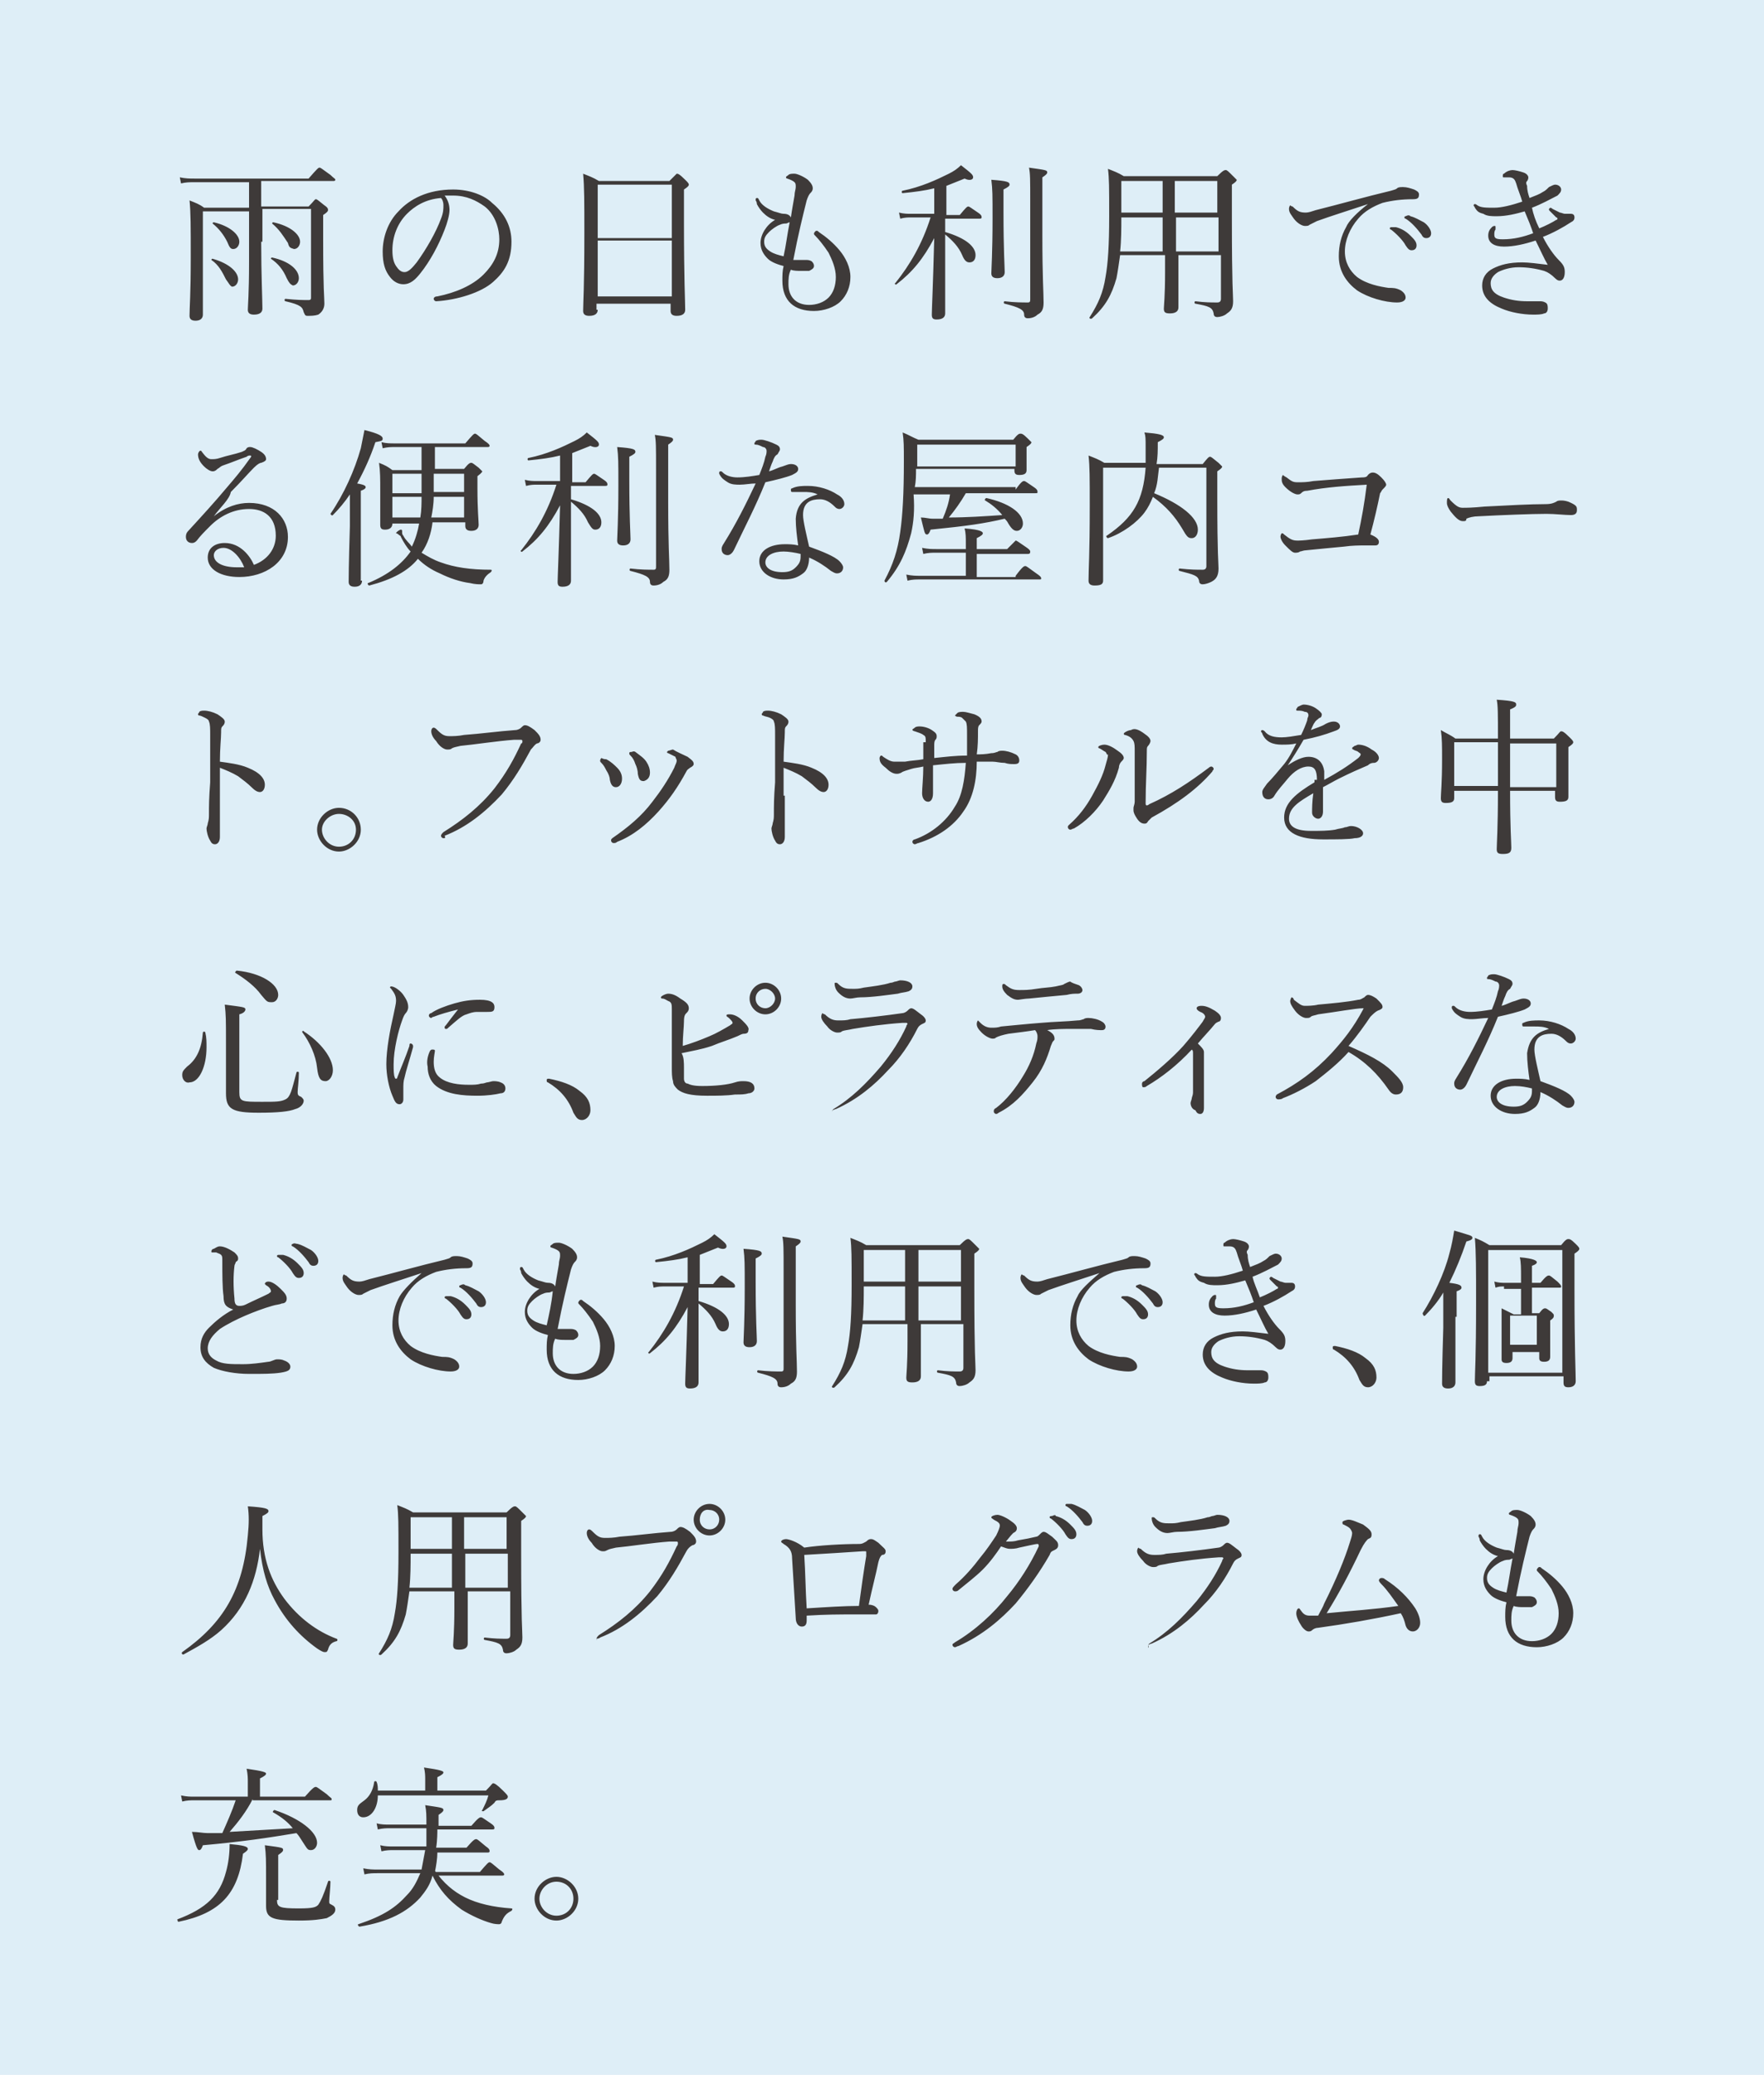
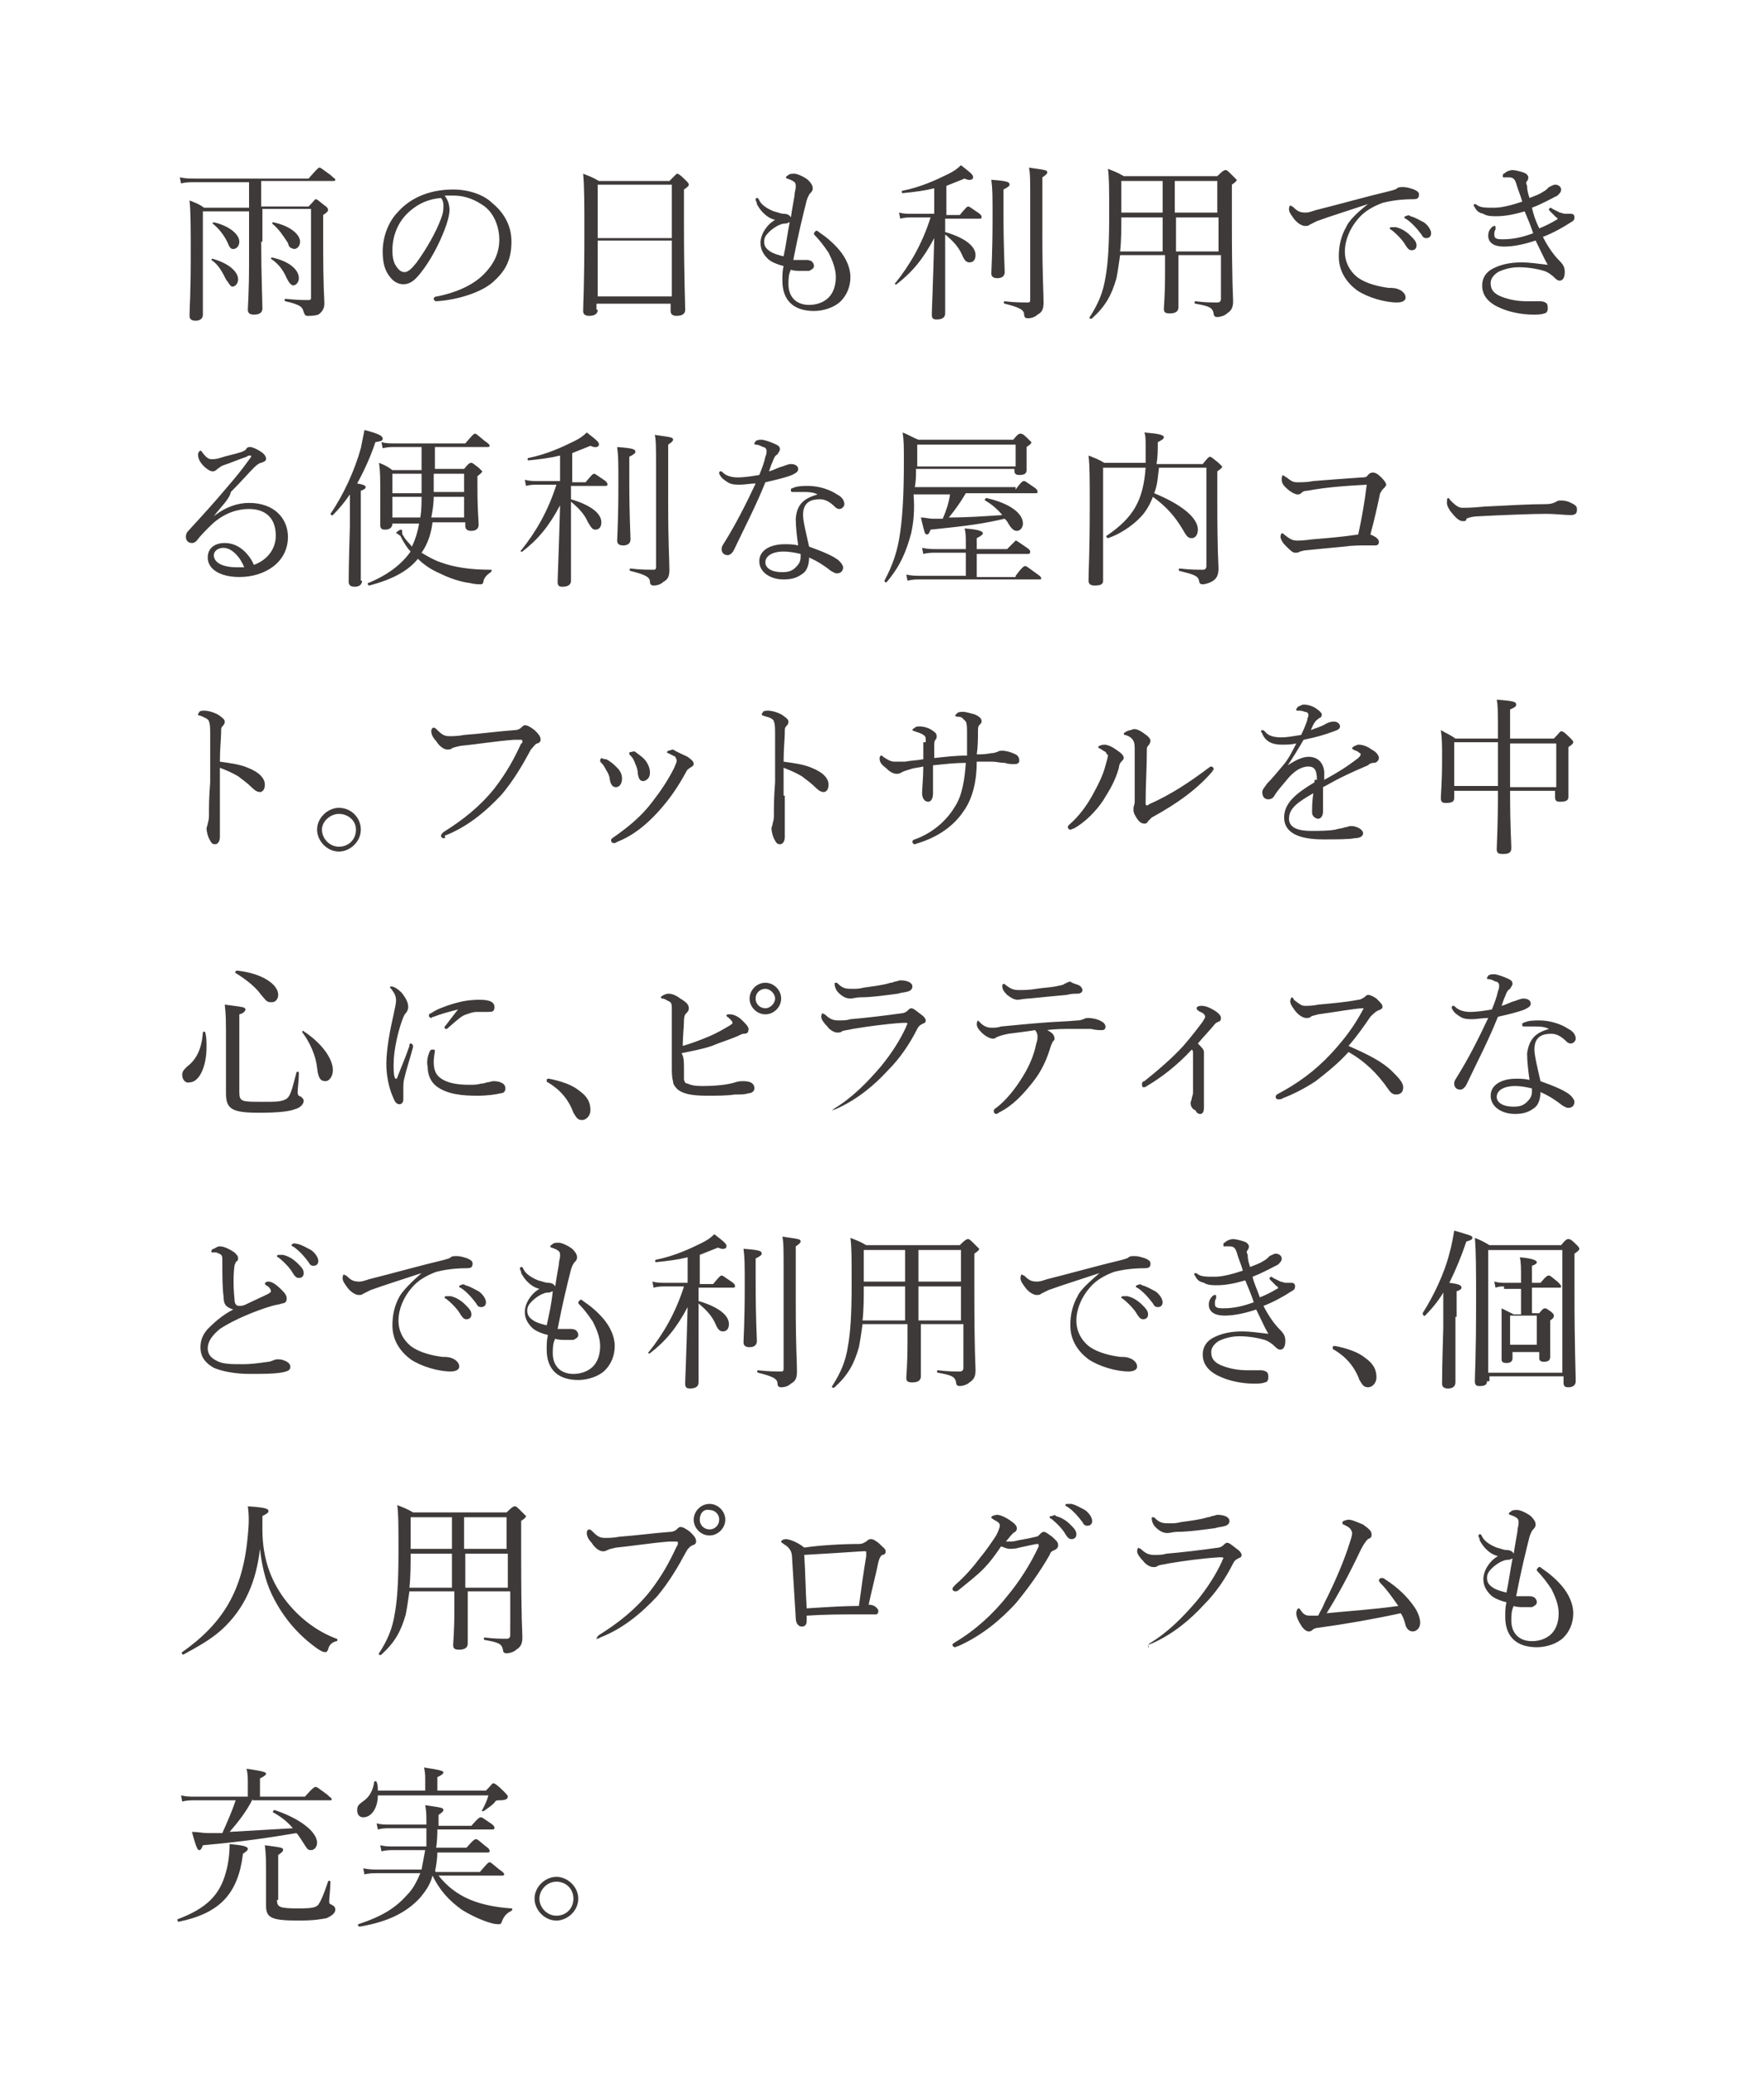
<svg xmlns="http://www.w3.org/2000/svg" viewBox="0 0 145.2 170.8">
-   <path fill="#deeef7" d="M0 0h145.2v170.8H0z" />
  <path d="M21.5 19.9c0 2.7.1 4.8.1 5.5 0 .3-.2.5-.7.5-.3 0-.5-.1-.5-.4 0-.3.1-1.3.1-3.9v-4.2h-3.8v8.5c0 .3-.2.5-.6.5-.3 0-.5-.1-.5-.4 0-.7.1-1.7.1-4.8 0-2.6 0-3.7-.1-4.7.5.2.8.3 1.2.6h3.7V15H16c-.4 0-.7 0-1.1.1l-.1-.5c.5.1.8.1 1.2.1h9.4c.7-.8.8-.9.9-.9.1 0 .2.1.9.6.3.3.4.3.4.4 0 .1-.1.1-.2.1h-5.9V17h3.9c.5-.5.5-.6.6-.6.1 0 .2.1.7.5.3.2.3.3.3.4 0 .1-.1.2-.4.4v2c0 4.3.1 4.7.1 5.3 0 .4-.2.7-.5.9-.3.1-.6.1-.9.1-.2 0-.2-.1-.3-.3-.1-.4-.2-.6-1.5-.9-.1 0-.1-.2 0-.2 1 .1 1.4.1 1.9.1.2 0 .2-.1.2-.2v-7.3h-4v2.7zM18.6 23c-.3-.6-.6-1.2-1.2-1.6 0 0 0-.1.1-.1 1.4.4 2.1 1.1 2.1 1.7 0 .3-.2.6-.5.6-.2-.1-.2-.2-.5-.6zm.1-3.1c-.3-.6-.7-1.1-1.2-1.5 0 0 0-.1.1-.1 1.3.3 2.1 1 2.1 1.6 0 .3-.2.6-.5.6-.2 0-.3-.1-.5-.6zm4.9 3c-.3-.7-.7-1.2-1.3-1.6 0 0 0-.1.1-.1 1.4.3 2.2 1 2.2 1.7 0 .3-.2.6-.5.6-.2-.1-.3-.2-.5-.6zm.1-2.9c-.4-.6-.7-1.1-1.3-1.6 0 0 0-.1.1-.1 1.4.3 2.2 1 2.2 1.6 0 .3-.2.6-.5.6-.3-.1-.4-.1-.5-.5zM37 17.3c0 .4-.2 1.1-.4 1.6-.5 1.3-1.2 2.6-2 3.6-.4.5-.8.9-1.4.9-.4 0-.8-.2-1.1-.6-.4-.5-.6-1.1-.6-2.1 0-1.1.4-2.4 1.3-3.3.9-1 2.4-1.8 4.5-1.8 1.4 0 2.6.5 3.2 1.1 1.1.9 1.6 2 1.6 3.2 0 1.6-.6 2.5-1.5 3.3-1 .9-3 1.5-4.7 1.6-.1 0-.2-.1-.2-.2s.1-.2.3-.2c1.5-.3 2.9-.9 3.8-1.8.8-.8 1.3-1.7 1.3-2.9 0-.8-.3-2-1.2-2.7-.7-.5-1.5-.9-2.6-.9h-.7c.3.4.4.8.4 1.2zm-3.5.3c-.8.8-1.2 1.9-1.2 3 0 .6.1 1 .3 1.3.2.3.4.5.7.5.3 0 .6-.3 1-.8.8-1.1 1.6-2.5 2-3.6.2-.5.2-.8.2-1.1 0-.3-.1-.5-.2-.6-1.3.1-2.2.7-2.8 1.3zm15.7 7.9c0 .3-.2.5-.7.5-.3 0-.5-.1-.5-.4 0-.7.1-1.8.1-6.4 0-2.6 0-3.8-.1-4.9.5.2.8.3 1.3.6h5.8l.6-.6c.1 0 .2 0 .7.5.2.2.3.3.3.4 0 .1-.1.2-.4.4v2.8c0 4.5.1 6.5.1 7.1 0 .3-.2.5-.7.5-.3 0-.5-.1-.5-.4V25h-6.1v.5zm6.1-10.3h-6.1v4.4h6.1v-4.4zm-6.1 9.2h6.1v-4.6h-6.1v4.6zm15.7-1c0 1 .6 1.7 1.7 1.7.6 0 1.2-.2 1.6-.6.4-.4.6-1 .6-1.7s-.3-1.4-.6-2c-.4-.6-.8-1.1-1.1-1.4-.1-.1-.1-.1-.1-.2 0 0 .1-.2.2-.2s.1 0 .2.1c.6.4 1.2.9 1.7 1.5s.9 1.4.9 2.2-.3 1.5-.8 2-1.4.8-2.2.8c-1.6 0-2.6-.8-2.6-2.5 0-.4 0-.8.1-1.2-.4-.1-1-.3-1.3-.6-.3-.3-.6-.7-.6-1.3 0-.7.5-1.5 1.2-1.9-.4-.1-.7-.3-1-.6-.2-.2-.4-.5-.5-.7 0-.2-.1-.3-.1-.3 0-.1 0-.2.1-.2s.1 0 .2.2c.2.4.7.7 1.2.9.4.1.6.2.8.2.3 0 .5.1.6.3.1-.7.2-1.2.3-1.8 0-.3.1-.5.1-.7 0-.2 0-.3-.1-.4-.1-.1-.3-.2-.6-.3-.1 0-.1-.1-.1-.1 0-.1.1-.1.2-.2s.3-.1.5-.1.7.2 1.1.5c.3.3.4.5.4.7 0 .2-.1.3-.2.4-.1.1-.2.3-.3.6-.3 1.2-.7 2.8-1.1 4.9h1c.2 0 .3 0 .5.1.1.1.2.2.2.4s-.2.3-.4.4h-.7c-.2 0-.6 0-.8-.1-.2.4-.2.8-.2 1.2zm.1-5.1c-.1 0-.2.1-.3.1s-.3 0-.5.1c-.3.1-.7.4-.9.6-.3.3-.4.5-.4.8 0 .4.2.6.5.8.3.2.7.3 1.1.4.2-.9.3-1.8.5-2.8zm12.8.8c1.7.5 2.5 1.2 2.5 1.9 0 .4-.2.6-.5.6-.2 0-.4-.1-.6-.6-.3-.7-.8-1.2-1.4-1.7v6.5c0 .3-.2.5-.7.5-.3 0-.4-.1-.4-.4 0-.4.1-2.4.2-6.3-.9 1.7-1.8 2.8-3.1 3.8-.1.1-.2-.1-.1-.1 1.2-1.5 2.2-3.2 2.9-5.4H75c-.3 0-.5 0-.9.1l-.1-.5c.4.1.7.1 1 .1h1.9v-2.1c-.8.2-1.6.3-2.6.4-.1 0-.1-.2 0-.2 1.5-.3 2.8-.9 3.8-1.4.4-.2.7-.4 1-.7.9.7 1 .8 1 1 0 .2-.3.3-.7.1l-1.5.6v2.4H79c.5-.6.6-.7.7-.7.1 0 .2.1.8.5.3.2.3.3.3.4 0 .1-.1.1-.2.1h-2.8v1.1zm4.8-1.6c0 3.1.1 4.5.1 4.9 0 .3-.2.5-.6.5-.3 0-.5-.1-.5-.4 0-.3.1-1.7.1-4.5 0-2 0-2.4-.1-3.2 1.4.1 1.5.2 1.5.4 0 .1-.1.2-.5.4v1.9zm3.2 1.8c0 3.7.1 4.7.1 5.6 0 .5-.1.8-.5 1-.2.2-.5.3-.8.3-.2 0-.3-.1-.3-.3 0-.4-.4-.6-1.6-.9-.1 0-.1-.2 0-.2.8.1 1.5.1 1.9.1.2 0 .2-.1.2-.3v-7.9c0-2 0-2.4-.1-2.9 1.4.2 1.5.2 1.5.4 0 .1-.1.2-.4.4v4.7zm6.4 1.7c-.1.7-.2 1.4-.3 1.9-.4 1.4-.9 2.3-2 3.3-.1.1-.3 0-.2-.1.7-1.1 1.1-2 1.3-3.3.2-1.1.3-2.6.3-5s0-3.1-.1-3.9c.5.2.8.3 1.3.6h7.7c.5-.5.6-.5.7-.5.1 0 .2.1.6.5l.3.3c0 .1-.1.2-.4.4V18c0 5.7.1 6.2.1 6.8 0 .6-.2.8-.5 1-.2.2-.6.3-.8.3-.2 0-.3-.1-.3-.3-.1-.5-.4-.6-1.5-.8-.1 0-.1-.2 0-.2.8.1 1.3.1 1.8.1.2 0 .3-.1.3-.3V21H97v4.3c0 .3-.2.5-.7.5-.4 0-.5-.1-.5-.4 0-.2.1-1 .1-3V21h-3.7zm.1-3.1c0 .9 0 1.9-.1 2.8h3.5v-2.8h-3.4zm0-3v2.6h3.4v-2.6h-3.4zm4.4 2.6h3.5v-2.6h-3.5v2.6zm3.6.4h-3.5v2.8h3.5v-2.8zm12.3-1.1c-1.5.5-3.1 1-4.2 1.4l-.6.3c-.1.1-.2.1-.4.1s-.6-.2-.9-.6c-.2-.3-.4-.5-.4-.8 0-.2.1-.3.1-.3s.1.1.2.1c.4.4.6.5 1.1.5.2 0 .5-.1.8-.2 2-.5 4.1-1.1 6.2-1.6.3-.1.4-.1.5-.2.1-.1.3-.1.5-.1.3 0 .6.1.9.2.2.1.4.2.4.4 0 .3-.1.4-.5.4-.9 0-1.7.1-2.5.3-.8.3-1.5.7-2 1.3-.7.8-1.1 1.8-1.1 2.7 0 .9.4 1.6 1 2.1.8.6 1.9.8 2.6.9.4 0 .6 0 1 .2.3.2.4.4.4.6 0 .2-.2.4-.7.4-1 0-2.4-.4-3.3-1-.8-.6-1.5-1.5-1.5-2.8 0-.9.2-1.7.6-2.4.2-.5.9-1.2 1.8-1.9zm2.3 1.9c.4.1.8.3 1.2.7.3.3.5.5.5.8 0 .2-.1.4-.4.4-.2 0-.3-.1-.5-.4-.2-.4-.8-1-1.2-1.3-.1 0-.1-.1-.1-.1 0-.1.1-.1.2-.1h.3zm1.2-.9c.4.1.7.3 1.1.5.3.2.6.6.6.9 0 .3-.2.4-.4.4s-.3-.1-.4-.3c-.3-.4-.8-1-1.3-1.3-.1 0-.1-.1-.1-.1 0-.1.1-.1.1-.1.2-.1.3-.1.4 0zm10.6 1c.5-.2 1.1-.5 1.4-.7.1 0 .1-.1.1-.1s0-.1-.1-.1l-.5-.5c-.1-.1-.1-.1-.1-.2l.1-.1s.1 0 .2.1l.6.3c.1 0 .3.1.4.1h.5c.2 0 .3.1.3.3 0 .2-.1.3-.3.4-.6.4-1.5.9-2.3 1.2.4.8.9 1.5 1.3 1.9.4.4.5.6.5 1 0 .5-.2.7-.4.7-.1 0-.2 0-.4-.2-.3-.3-.6-.5-.9-.6-.7-.2-1.4-.3-2.1-.3-.7 0-1.3.2-1.7.4-.3.2-.6.5-.6.9 0 .5.2.9 1.1 1.2.6.2 1.2.3 1.9.3h1c.2 0 .3 0 .5.1s.2.3.2.5-.1.4-.3.4c-.2.1-.6.1-.9.1-.9 0-1.9-.2-2.6-.5-1-.4-1.6-1-1.6-1.9 0-.6.3-1.1.9-1.4.6-.3 1.3-.5 2.4-.5.5 0 1.3.1 2.1.2-.3-.5-.6-1.2-1-2-.9.3-1.8.5-2.6.5s-1.3-.3-1.3-.9c0-.3.1-.5.3-.7.1-.1.2-.1.2-.1.1 0 .1 0 .1.1v.2c-.1.1-.1.3-.1.4 0 .3.1.4.7.4.9 0 1.7-.2 2.5-.5-.2-.6-.4-1.1-.7-1.8-.7.2-1.5.4-2.3.4-.4 0-.8 0-1.1-.2-.4-.1-.5-.2-.7-.5 0-.1-.1-.1-.1-.2s.1-.1.1-.1.1 0 .2.1c.3.2.7.2 1.4.2.6 0 1.4-.2 2.3-.5-.1-.4-.4-1.1-.5-1.5-.1-.3-.2-.5-.6-.5h-.4c-.1 0-.1 0-.1-.1s0-.2.1-.2c.2-.2.5-.3.7-.3.2 0 .6.1.9.2.3.1.4.3.4.4 0 .2-.1.3-.1.3-.1.1-.1.2 0 .4 0 .4.1.7.2 1 .5-.2.8-.3 1.1-.5.2-.1.3-.2.5-.4.2-.1.4-.2.5-.2.3 0 .5.2.5.4s-.1.3-.3.5c-.6.3-1.3.7-2.1 1 .1.5.3 1.1.6 1.7zM17.6 42.5c1-.8 2-1.1 2.9-1.1 2.1 0 3.2 1.3 3.2 2.8 0 2.1-1.9 3.3-4 3.3-1.5 0-2.6-.6-2.6-1.6 0-.8.6-1.2 1.4-1.2 1.3 0 2.1 1.1 2.4 1.8 1.1-.4 1.8-1.3 1.8-2.4 0-1.6-1-2.2-2.2-2.2-1.3 0-2.4.6-3.2 1.4-.5.5-.8.8-1.1 1.2-.1.1-.2.2-.4.2-.3 0-.5-.2-.5-.5 0-.1 0-.3.2-.5 1.1-1.2 2.2-2.4 3.2-3.6.6-.7 1.2-1.4 1.9-2.4.1-.1.1-.2 0-.2s-.2 0-.3.1c-.6.2-1.3.5-1.9.7-.3.1-.3.2-.5.3-.1.1-.2.2-.4.2s-.5-.2-.7-.4c-.3-.3-.5-.6-.5-1 0-.1.1-.3.2-.3s.1.1.2.2c.3.4.5.5.7.5.2 0 .4 0 .7-.1.6-.2 1.2-.3 1.8-.5.2-.1.3-.1.4-.3.1-.1.2-.1.3-.1.2 0 .6.2.9.4.3.2.4.4.4.6 0 .1-.1.2-.4.3-.1 0-.3.1-.6.4-.5.5-1 1.1-1.9 2-.1.6-.9 1.3-1.4 2zm.8 2.6c-.5 0-.8.3-.8.6 0 .6.7 1 1.9 1h.6c-.3-.8-1-1.6-1.7-1.6zm11.4 2.7c0 .3-.2.5-.6.5-.3 0-.5-.1-.5-.4 0-.3 0-1.3.1-4.6v-2.6c-.4.6-.9 1.2-1.4 1.7-.1.1-.2-.1-.2-.1 1.1-1.6 2-3.6 2.5-5.4l.3-1.5c1.2.3 1.5.5 1.5.7 0 .2-.1.2-.6.3-.4 1.2-.9 2.3-1.5 3.4.6.1.7.2.7.3 0 .1-.1.2-.4.3v7.4zm5-11h-2.3c-.3 0-.6 0-1 .1l-.1-.5c.4.1.7.1 1.1.1h5.8c.6-.7.7-.8.8-.8.1 0 .2.1.8.6.3.2.4.3.4.4 0 .1-.1.1-.2.1h-4.3v1.8h2.4c.4-.5.5-.5.6-.5.1 0 .2.1.6.4l.3.3s0 .1-.4.4v1c0 1.8.1 2.7.1 3 0 .3-.2.5-.6.5-.3 0-.5-.1-.5-.4V43h-2.7c-.1.9-.4 1.8-.9 2.5.5.3 1 .6 1.6.8 1.1.4 2.4.6 4.1.6.1 0 .1.1 0 .2-.3.2-.5.4-.6.7 0 .2-.1.3-.2.3-.2 0-.5 0-.9-.1-.8-.1-1.7-.4-2.5-.8-.7-.3-1.3-.7-1.8-1.2-.8 1-2.1 1.7-4 2.2-.1 0-.2-.2-.1-.2 1.7-.7 2.8-1.6 3.5-2.6-.3-.3-.6-.8-.8-1.2 0-.1-.1-.1-.2-.2s-.2-.1-.2-.1c0-.1.3-.3.4-.3.1 0 .1.1.1.1v.1c0 .1 0 .2.1.3.2.4.5.6.7.9.3-.6.5-1.3.6-1.9h-2.2c0 .3-.2.5-.6.5-.3 0-.4-.1-.4-.4v-2.8c0-1 0-1.6-.1-2.3.5.2.7.3 1.1.6h2.4v-1.9zM32.3 39v1.6h2.4V39h-2.4zm2.3 3.6c.1-.6.1-1.2.1-1.7h-2.4v1.7h2.3zm3.6 0v-1.7h-2.5c0 .6-.1 1.2-.2 1.7h2.7zm-2.5-2.9v.8h2.5V39h-2.5v.7zM47 41.1c1.7.5 2.5 1.2 2.5 1.9 0 .4-.2.6-.5.6-.2 0-.3-.1-.6-.6-.3-.7-.8-1.2-1.4-1.7v6.5c0 .3-.2.5-.7.5-.3 0-.4-.1-.4-.4 0-.4.1-2.4.2-6.3-.9 1.7-1.8 2.8-3.1 3.8-.1.1-.2-.1-.1-.1 1.2-1.5 2.2-3.2 2.9-5.4h-1.6c-.3 0-.5 0-.9.1l-.1-.5c.4.1.7.1 1 .1h1.9v-2.1c-.8.2-1.6.3-2.6.4-.1 0-.1-.2 0-.2 1.5-.3 2.8-.9 3.8-1.4.4-.2.7-.4 1-.7.9.7 1 .8 1 1 0 .2-.3.3-.7.1l-1.5.6v2.4h1.1c.5-.6.6-.7.7-.7.1 0 .2.1.8.5.3.2.3.3.3.4 0 .1-.1.1-.2.1H47v1.1zm4.8-1.6c0 3.1.1 4.5.1 4.9 0 .3-.2.5-.6.5-.3 0-.5-.1-.5-.4 0-.3.1-1.7.1-4.5 0-2 0-2.4-.1-3.2 1.4.1 1.5.2 1.5.4 0 .1-.1.2-.5.4v1.9zm3.2 1.8c0 3.7.1 4.7.1 5.6 0 .5-.1.8-.5 1-.2.2-.5.3-.8.3-.2 0-.3-.1-.3-.3 0-.4-.4-.6-1.6-.9-.1 0-.1-.2 0-.2.8.1 1.5.1 1.9.1.2 0 .2-.1.2-.3v-7.9c0-2 0-2.4-.1-2.9 1.4.2 1.5.2 1.5.4 0 .1-.1.2-.4.4v4.7zm5.9-1.4c-.3 0-.7 0-1-.2s-.5-.3-.7-.7v-.1c0-.1.1-.1.1-.1.1 0 .1 0 .2.1.3.3.8.4 1.2.4.6 0 1.2-.1 1.8-.2.2-.5.4-1 .5-1.5.1-.2.1-.4.1-.5s-.1-.3-.3-.3c-.2-.1-.4-.2-.6-.2-.1 0-.1 0-.1-.1s.1-.1.1-.2c.2-.1.3-.1.5-.1s.8.2 1.2.4c.2.1.3.2.3.4 0 .1-.1.2-.2.4-.2.1-.3.3-.4.6-.1.2-.2.5-.3.8.4-.1.7-.3 1.1-.4.3-.1.5-.2.7-.2.4 0 .6.2.6.4s-.1.3-.5.5c-.5.2-1.3.4-2.2.6-.8 2-1.7 3.7-2.6 5.6-.1.2-.3.4-.5.4s-.5-.1-.5-.5c0-.1 0-.2.2-.5 1-1.6 1.8-3.2 2.6-4.9-.4 0-.9.1-1.3.1zm6.4.8c-.4-.2-.8-.2-1.2-.2h-.9c-.1 0-.1-.1-.1-.2s.1-.1.1-.1c.4-.2.9-.2 1.3-.2.9 0 1.8.3 2.4.7.4.2.6.5.6.8 0 .2-.2.4-.4.4s-.3-.1-.4-.2c-.4-.4-.8-.6-1.2-.6-.7 0-1.4.2-1.4 1.3 0 .5.3 1.7.5 2.6 1.1.4 2.1.8 2.5 1.2.2.2.3.4.3.5 0 .3-.2.5-.5.5-.2 0-.3-.1-.5-.2-.5-.4-1.1-.8-1.8-1.1 0 .6-.2 1.1-.5 1.3-.4.3-.8.5-1.6.5-1.1 0-2-.6-2-1.5s.9-1.4 2.1-1.4c.3 0 .7 0 1.1.1-.1-.7-.2-1.5-.2-2.2.1-1.3.8-1.7 1.8-2zm-2.8 4.7c-.8 0-1.5.3-1.5.9 0 .4.4.8 1.4.8.5 0 .8-.1 1.1-.4.3-.3.4-.5.4-.9v-.2c-.4-.1-1-.2-1.4-.2zm19.1-5.1c.5-.7.6-.7.7-.7.1 0 .2.1.8.5.3.2.3.3.3.4 0 .1 0 .1-.2.1h-5.7c-.4.7-.9 1.4-1.4 2 1.5 0 2.9-.1 4.4-.2-.4-.5-.9-.9-1.4-1.2-.1 0 0-.2.1-.2 1.8.4 3 1.2 3 2.1 0 .3-.2.6-.5.6-.2 0-.4-.1-.7-.6-.1-.2-.2-.3-.3-.4-1.7.4-3.1.6-6.1.9-.1.3-.2.4-.3.4-.2 0-.2-.2-.5-1.4.4 0 .6.1 1 .1h.8c.3-.7.5-1.3.6-2h-3c.1 1.3 0 2.3-.2 3.2-.4 1.5-.9 2.7-2 4-.1.1-.2 0-.2-.1.7-1.3 1.1-2.5 1.3-4 .2-1.4.3-3.2.3-5.8 0-1.3 0-1.7-.1-2.4.5.2.8.4 1.3.6h7.8c.4-.5.5-.5.6-.5.1 0 .2 0 .6.4l.3.3c0 .1-.1.2-.4.4v1.9c0 .3-.2.4-.6.4-.3 0-.4-.1-.4-.4v-.1h-8.1c0 .5 0 1-.1 1.5h8.3zm0 7.1c.6-.8.7-.8.8-.8.1 0 .2.1.9.6.3.2.4.3.4.4 0 .1 0 .1-.2.1h-9.8c-.3 0-.6 0-1 .1l-.1-.5c.5.1.8.1 1.2.1h3.7v-1.9H77c-.3 0-.6 0-1 .1l-.1-.5c.5.1.8.1 1.2.1h2.4v-.4c0-.6 0-.9-.1-1.3 1.4.1 1.5.3 1.5.4 0 .1-.1.2-.5.4v.9h2.5l.7-.7c.1 0 .2.1.8.5.3.2.4.3.4.4 0 .1 0 .2-.2.2h-4.2v1.9h3.2zm0-10.8h-8.1v1.8h8.1v-1.8zm11.8 1.9c-.1.7-.1 1.4-.4 2.1 2.2.9 3.6 2 3.6 3 0 .4-.2.7-.5.7s-.4-.1-.8-.8c-.6-1-1.3-1.8-2.4-2.6-.2.5-.4.9-.7 1.3-.6.8-1.8 1.7-3 2.1-.1 0-.2-.2-.1-.2 2.2-1.5 3-2.9 3.2-5.6h-3.5v9.3c0 .3-.2.4-.7.4-.3 0-.5-.1-.5-.4 0-.9.1-2.2.1-6.1 0-2.4 0-3.3-.1-4.2.5.2.8.3 1.3.6h3.4v-1.3c0-.7 0-.9-.1-1.2 1.2.1 1.6.2 1.6.4 0 .1-.1.2-.5.4 0 .7 0 1.2-.1 1.8H99c.4-.5.5-.6.6-.6.1 0 .2.1.7.5l.3.3c0 .1-.1.2-.4.4V41c0 4.8.1 5.3.1 5.8 0 .6-.2.9-.6 1.1-.2.1-.5.2-.7.2-.2 0-.3-.1-.3-.3-.1-.4-.4-.5-1.6-.8-.1 0-.1-.2 0-.2.9.1 1.4.1 1.9.1.2 0 .3-.1.3-.3v-8.1h-3.9zm12.2 1.9c-.3 0-.4.1-.5.2-.1.1-.2.1-.3.1-.2 0-.6-.2-1-.6-.3-.3-.3-.5-.3-.7 0-.2.1-.3.1-.3s.1.1.3.2c.4.3.5.4.9.4s.8 0 1.3-.1c1.2-.1 2.6-.2 4-.3.2 0 .4 0 .5-.2.1-.1.2-.2.4-.2s.4.1.7.4.4.5.4.6c0 .1-.1.2-.3.4-.1.1-.1.2-.2.3-.2 1-.5 2.3-.8 3.4.5.2.7.4.7.6 0 .2-.1.3-.3.3h-.9c-.4 0-1 0-1.7.1-1.1.1-2.1.2-3.1.3-.2 0-.4.1-.5.1-.1.1-.3.1-.4.1-.2 0-.4-.2-.8-.6-.3-.3-.4-.6-.4-.7 0-.2.1-.3.1-.3.1 0 .1 0 .2.1.5.4.7.5 1.1.5.1 0 .5 0 1.2-.1 1.2-.1 2.5-.2 3.8-.4.3-1.4.5-2.5.7-4.1-1.8.1-3.3.2-4.9.5zm12.8 2.5c-.3 0-.6-.3-1-.8-.2-.3-.3-.5-.3-.7 0-.2 0-.4.1-.4s.1.1.2.2c.5.5.7.6 1 .6.3 0 .8 0 1.8-.1 1.9-.1 3.8-.2 5-.2.5 0 .7-.1.9-.2.1-.1.3-.1.4-.1.1 0 .3 0 .6.1.7.3.7.4.7.7 0 .3-.2.4-.5.4-.5 0-1.3-.1-2-.1-1.2 0-3.7.1-5.6.2-.4 0-.8.1-1 .2 0 .2-.1.2-.3.2zM18.1 65.5v3.4c0 .4-.2.6-.4.6s-.3-.1-.4-.3c-.2-.3-.3-.8-.3-1 0-.1.1-.3.1-.4 0-.1.1-.2.1-.7 0-.8 0-1.4.1-2.7v-3.9c0-.5 0-.9-.1-1.1 0-.1-.1-.2-.3-.3-.2-.1-.4-.2-.5-.2-.1 0-.1-.1-.1-.1 0-.1.1-.1.1-.2.1-.1.3-.1.4-.1.3 0 .7.1 1.1.3.3.2.6.4.6.6 0 .2-.1.3-.2.4-.1.1-.1.2-.1.5 0 .5-.1 1.3-.1 2.4.7.1 1.6.2 2.3.5 1 .4 1.4.9 1.4 1.4 0 .4-.2.6-.4.6s-.4-.1-.7-.4c-.3-.3-.7-.6-1.1-.9-.5-.3-1-.5-1.5-.7v2.3zm11.6 2.8c0 1-.9 1.8-1.8 1.8-1 0-1.8-.9-1.8-1.8 0-1 .9-1.8 1.8-1.8 1 0 1.8.8 1.8 1.8zm-3.2 0c0 .7.6 1.4 1.4 1.4s1.4-.6 1.4-1.4-.7-1.3-1.4-1.3-1.4.6-1.4 1.3zm9.8.5c0-.1.1-.2.2-.3 1.6-1 3-2.1 4.2-3.6 1-1.3 1.6-2.4 2.2-3.7.1 0 .1-.1.1-.2s-.1-.1-.1-.1h-.6c-1.4.1-3.3.4-4.4.5-.4.1-.5.1-.7.2-.1.1-.2.1-.4.1s-.6-.2-.9-.7c-.3-.3-.4-.6-.4-.8 0-.2.1-.3.2-.3s.2.1.3.2c.4.4.6.5 1 .5.3 0 .7 0 1.2-.1 1.4-.1 2.8-.3 4.2-.4.2 0 .4-.1.5-.2.1-.1.2-.2.3-.2.2 0 .4.1.8.4.3.3.5.5.5.8 0 .2-.2.3-.3.3-.2.1-.3.3-.5.5-.7 1.3-1.4 2.5-2.4 3.7-1.4 1.5-2.9 2.7-4.7 3.4.1.2 0 .2-.1.2s-.2-.1-.2-.2zm13.6-6.3c.4.2.7.5.9.7.3.3.4.6.4.9 0 .4-.2.7-.5.7-.2 0-.4-.1-.5-.6 0-.2-.1-.5-.3-.8-.1-.2-.2-.4-.4-.6-.1-.1-.1-.1-.1-.2s.1-.2.1-.2c.2.1.3.1.4.1zm6.7-.2c.4.3.5.4.5.6 0 .1-.1.2-.3.3-.1.1-.2.1-.3.3-.7 1.3-1.4 2.3-2.3 3.3-1 1.1-2.1 2-3.4 2.5-.1.1-.2.1-.3.1-.1 0-.2-.1-.2-.2s0-.1.1-.2c1.3-.9 2.4-1.8 3.3-3 .7-.9 1.3-1.8 1.8-2.8.1-.3.2-.4.2-.6 0-.1-.1-.2-.1-.3L55 62c-.1 0-.1-.1-.1-.1l.1-.1c.1 0 .3-.1.4-.1.3.2.8.4 1.2.6zm-4.3-.4c.4.3.7.5.9.8.2.3.3.6.3.9 0 .4-.2.6-.5.7-.3 0-.4-.1-.5-.6 0-.3-.1-.6-.2-.8-.1-.3-.2-.5-.4-.7-.1-.1-.1-.1-.1-.2s.1-.1.2-.1c.2-.1.3 0 .3 0zm12.3 3.6v3.4c0 .4-.2.6-.4.6s-.3-.1-.4-.3c-.2-.3-.3-.8-.3-1 0-.1.1-.3.1-.4 0-.1.1-.2.1-.7 0-.8 0-1.4.1-2.7v-3.9c0-.5 0-.9-.1-1.1 0-.1-.1-.2-.3-.3-.2-.1-.4-.1-.6-.2-.1 0-.1-.1-.1-.1 0-.1.1-.1.1-.2.1-.1.3-.1.4-.1.3 0 .7.1 1.1.3.3.2.6.4.6.6 0 .2-.1.3-.2.4-.1.1-.1.2-.1.5 0 .5-.1 1.3-.1 2.4.7.1 1.6.2 2.3.5 1 .4 1.4.9 1.4 1.4 0 .4-.2.6-.4.6s-.4-.1-.7-.4c-.3-.3-.7-.6-1.1-.9-.5-.3-1-.5-1.5-.7v2.3zm11.6-4.4c0-.4 0-.5-.2-.6-.1-.1-.4-.2-.7-.3-.1 0-.2-.1-.2-.1 0-.1.1-.1.2-.2s.3-.1.4-.1c.3 0 .7.1 1 .3.3.2.4.3.4.5 0 .1 0 .2-.1.3-.1.1-.1.3-.1.5v1c1-.1 1.7-.2 2.7-.2v-1.7c0-.6 0-.9-.1-1.1l-.3-.3c-.1-.1-.3-.1-.4-.1-.1 0-.2-.1-.2-.1l.2-.2c.1-.1.3-.1.5-.1s.5.1.9.2c.5.2.6.4.6.6 0 .1-.1.2-.2.3-.1.1-.1.3-.1.5 0 .6 0 1.2-.1 1.9.3 0 .7 0 1.2-.1.3 0 .4-.1.5-.1.1-.1.3-.1.4-.1.3 0 .7.1 1.1.3.2.1.3.3.3.5s-.1.3-.4.3c-.3 0-.5 0-.8-.1-.4 0-.7-.1-1-.1h-1.3c0 1.5-.3 3-1.1 4.1-.8 1.2-2.1 2.1-3.7 2.6-.1 0-.2.1-.3.1-.1 0-.2-.1-.2-.2s.1-.2.2-.2c1.4-.5 2.6-1.5 3.3-2.7.6-.9.8-2.2.9-3.6-.9 0-1.7.1-2.7.2v2.3c0 .5-.2.7-.4.7-.3 0-.5-.3-.5-.7s.1-1.3.1-2.2c-.4.1-.7.1-1 .2-.3.1-.7.2-.8.3-.2.1-.3.1-.4.1-.3 0-.6-.2-.9-.5-.4-.3-.5-.5-.5-.8 0-.1.1-.2.1-.2.1 0 .1 0 .2.1.3.2.6.4.9.4h.9c.5-.1 1-.1 1.5-.2v-1.4zm14.8.8c-.2-.1-.3-.2-.5-.3-.1 0-.1-.1-.1-.1 0-.1.3-.2.5-.2.3 0 .7.2 1.1.5.3.2.5.4.5.6 0 .1-.1.2-.2.3-.1.1-.2.3-.2.5-.3 1.1-.8 1.9-1.3 2.7-.6.9-1.5 1.8-2.4 2.3-.1 0-.2.1-.3.1-.1 0-.2-.1-.2-.2s0-.1.1-.2c.8-.7 1.4-1.5 1.9-2.4.5-.9.9-1.7 1.1-2.5.1-.4.2-.6.2-.9-.1.1-.1-.1-.2-.2zm3.2-1.5c.3.2.5.4.5.6 0 .1-.1.3-.2.4-.1.1-.1.2-.1.4 0 1.5-.1 2.7-.1 4.3 0 .1 0 .2.1.2 0 0 .1 0 .2-.1 1.8-.8 3.3-1.8 4.9-3 .1-.1.2-.1.2-.1.1 0 .2.1.2.2s-.1.1-.1.2c-1.2 1.4-2.8 2.6-5 3.8l-.3.3c-.1.2-.2.2-.3.2-.2 0-.4-.1-.6-.4-.2-.3-.3-.5-.3-.7v-.2c0-.1.1-.3.1-.5v-4.1c0-.5 0-.7-.1-.9-.1-.2-.3-.4-.7-.5-.1 0-.1-.1-.1-.1 0-.1.4-.3.6-.3.3-.2.7 0 1.1.3zm14.2 3.8c0-.8-.2-1.1-.7-1.1-.6 0-1.2.4-1.7 1-.4.5-.8.9-1.1 1.4-.1.2-.3.3-.5.3-.3 0-.5-.2-.5-.6 0-.2.2-.4.4-.7.4-.4.9-1 1.4-1.6.4-.5.7-1.1 1-1.7-.4.1-.8.1-1.2.1-.7 0-1.3-.2-1.6-.9 0-.1-.1-.1-.1-.2s.1-.1.1-.1.1 0 .2.1c.3.4.8.5 1.4.5.4 0 1-.1 1.6-.2.2-.4.4-.9.5-1.2 0-.2.1-.3.1-.4 0-.2-.1-.3-.3-.3-.2-.1-.4-.1-.6-.1-.1 0-.1 0-.1-.1s.1-.1.1-.2c.2-.1.4-.2.5-.2.3 0 .7.1 1 .3.3.2.5.4.5.5 0 .2-.1.3-.2.3-.1.1-.3.2-.4.4-.1.1-.2.4-.3.6.5-.2.9-.3 1.2-.5.2-.1.4-.2.7-.2.3 0 .5.2.5.4s-.2.3-.5.4c-.8.3-1.5.5-2.5.7-.4.7-.9 1.5-1.3 2.1.6-.4 1.2-.7 1.7-.7.7 0 1.2.4 1.3 1.2v.7c1.1-.6 1.9-1.1 2.8-1.8.1-.1.2-.2.2-.3 0-.1-.1-.1-.2-.2s-.3-.1-.4-.2c-.1 0-.1-.1-.1-.1 0-.1.1-.1.2-.2.1 0 .2-.1.3-.1.3 0 .7.1 1.1.4.4.2.6.5.6.7 0 .2-.2.4-.4.4-.1 0-.3 0-.5.2-.7.3-1.4.6-2.4 1.1-.4.2-.9.5-1.3.7v2c0 .4-.2.6-.4.6s-.5-.2-.5-.5 0-.9.1-1.6c-1.2.7-2 1.2-2 2.1 0 .6.5 1 1.8 1 .8 0 1.4 0 2-.1.3-.1.6-.1.8-.2.2 0 .3-.1.5-.1.5 0 1 .3 1 .6 0 .2-.2.4-.7.4-.4.1-1.5.1-2.6.1-1.9 0-3.2-.5-3.2-1.8 0-1.2 1-2 2.5-2.9v-.2zm14.9-3.4c0-2.1 0-2.7-.1-3.2 1.5.1 1.6.2 1.6.4 0 .1 0 .2-.5.4v2.4h3.6c.5-.5.5-.6.6-.6.1 0 .2 0 .7.5.2.2.3.3.3.4 0 .1-.1.2-.4.4v4.1c0 .3-.2.4-.7.4-.3 0-.4-.1-.4-.4v-.5h-3.7c0 3.1.1 4.2.1 4.7 0 .4-.2.5-.7.5-.4 0-.5-.1-.5-.4 0-.4.1-1.7.1-4.8h-3.6v.6c0 .3-.2.4-.7.4-.3 0-.4-.1-.4-.4 0-.4.1-1.2.1-3.2 0-1.1 0-1.7-.1-2.4.5.3.8.4 1.2.7h3.5zm-3.6.3v3.6h3.6v-3.6h-3.6zm4.6 3.7h3.8v-3.6h-3.8v3.6zM15 88.5c0-.3.1-.4.4-.7.8-.6 1.2-1.5 1.3-2.8 0-.1.2-.1.2 0 .1.4.1.8.1 1.2 0 1.6-.6 2.9-1.4 2.9-.3.1-.6-.2-.6-.6zm4.7 1.4c0 .8.2.8 1.9.8 1.1 0 1.5 0 1.9-.2s.5-.7.9-2.2c0-.1.2-.1.2 0 0 .7-.1 1.3-.1 1.6s.1.3.3.4c.1.1.2.2.2.3 0 .3-.3.6-.7.7-.5.2-1.4.3-3 .3-2.2 0-2.7-.3-2.7-1.6v-4.1c0-2 0-2.3-.1-3.2 1.5.2 1.7.2 1.7.4 0 .1-.1.3-.5.4v6.4zm1.8-8c-.5-.7-1.3-1.3-2.1-1.8-.1 0 0-.2.1-.2 2 .2 3.4 1.1 3.4 2 0 .3-.2.6-.5.6-.4 0-.4 0-.9-.6zm4.6 6c-.1-1-.6-2.1-1.2-2.9-.1-.1.1-.2.1-.1 1.4.9 2.4 2.2 2.4 3.2 0 .5-.3.9-.6.9-.4 0-.6-.2-.7-1.1zm7.7-2c.1 0 .2.1.2.2v.1c-.3 1.1-.6 2-.7 2.5-.1.3-.1.6-.1.9v.9c0 .3-.2.4-.3.4-.3 0-.4-.2-.6-.7-.3-.7-.5-1.7-.5-2.6 0-1.2.3-2.8.6-4.1.1-.5.2-.9.2-1.1 0-.4-.1-.6-.4-1l-.1-.1c0-.1.1-.1.1-.1.3 0 .8.4 1 .7.2.3.4.6.4 1 0 .2-.1.4-.2.5-.1.1-.2.3-.3.6-.3.8-.7 2.4-.7 3.6 0 .5 0 .9.1 1.1 0 .1.1.1.1.1s.1 0 .1-.1c.3-.8.7-1.7 1-2.6 0-.1 0-.2.1-.2zm1.6.6c.1-.1.1-.1.2-.1s.2 0 .2.1-.1.5-.1.9c0 .5.1 1 .5 1.3.6.5 1.6.6 2.4.6.4 0 .7 0 1-.1.3 0 .4-.1.5-.1.1 0 .4-.1.5-.1.1 0 .4 0 .6.1.3.1.4.3.4.5s-.1.4-.4.4c-.4.1-1.1.2-1.9.2-1.2 0-2.5-.1-3.4-.8-.5-.4-.7-1-.7-1.6-.1-.4 0-.9.2-1.3zm2.3-3.4c-.8.2-1.5.4-2 .6-.1 0-.2.1-.2.1-.1 0-.2-.1-.2-.2s.1-.2.2-.2c.4-.3 1.2-.6 1.9-.8.7-.2 1.3-.3 2.1-.3 1 0 1.2.3 1.2.6 0 .4-.2.4-.6.4h-.8c-.4 0-.6.1-.9.2-.4.1-.8.5-1.5 1.1-.1.1-.1.1-.2.1s-.1-.1-.1-.1c0-.1 0-.1.1-.2.3-.4.6-.8 1-1.3.2 0 .1 0 0 0zm10 6.7c.7.5.9 1 .9 1.6 0 .4-.3.8-.7.8-.4 0-.5-.3-.7-.6-.4-1.1-1.1-1.9-2.1-2.5-.1 0-.1-.1-.1-.2s.1-.1.2-.1c1 .2 1.9.5 2.5 1zm8.6-1.9v.9c0 .2.1.4.3.4.2.1.5.2 1.2.2 1.1 0 2.1-.1 2.7-.3.3-.1.5-.1.7-.1.6 0 .9.2.9.6 0 .2-.2.4-.5.4-.3.1-.6.1-1.1.1-.7.1-1.5.1-2.3.1-1.4 0-2-.2-2.4-.5-.2-.2-.4-.4-.4-.7-.1-.3-.1-.7-.1-1.2v-4.7c0-.4 0-.6-.3-.7-.2-.1-.3-.2-.5-.2-.1 0-.1-.1-.1-.1 0-.1.4-.3.6-.3.3 0 .6.1 1 .4.5.3.7.5.7.8 0 .2-.1.3-.2.4-.1.1-.2.2-.2.7 0 .4-.1 1.2-.1 2 .7-.2 1.5-.5 2.2-.8.5-.2 1.2-.6 1.7-.9.1-.1.2-.1.2-.2s-.1-.2-.3-.4c-.1-.1-.2-.1-.2-.2s.1-.1.3-.1c.2 0 .6.1 1 .5.3.3.6.6.5.8 0 .2-.1.3-.4.3-.1 0-.3.1-.5.2-.7.3-1.4.5-2.1.8-.9.3-1.6.4-2.5.6.2.3.2.8.2 1.2zm8-5.7c0 .7-.6 1.3-1.3 1.3s-1.3-.6-1.3-1.3.6-1.3 1.3-1.3 1.3.6 1.3 1.3zm-2.1 0c0 .5.4.8.8.8s.8-.4.8-.8-.4-.8-.8-.8-.8.3-.8.8zm6.3 9.3c0-.1.1-.2.1-.2 1.5-.9 2.7-2.1 3.9-3.5.9-1.1 1.6-2.2 2.1-3.3 0-.1.1-.2.1-.2s0-.1-.1-.1h-.3c-1.5.1-2.9.3-4.1.5-.4.1-.7.1-.9.2-.1.1-.2.1-.4.1s-.6-.2-.8-.5c-.3-.3-.5-.6-.5-.8 0-.2.1-.3.1-.3s.1.1.2.1c.4.4.7.5 1.1.5.4 0 .7 0 1-.1 1.2-.1 2.9-.3 4.3-.5.1 0 .3-.1.4-.2.1-.1.2-.2.3-.2.2 0 .4.2.8.5.3.2.4.4.4.5 0 .2-.1.2-.3.3-.2.1-.3.2-.4.4-.6 1.2-1.4 2.4-2.4 3.4-1.1 1.2-2.5 2.4-4.3 3.2-.1 0-.2.1-.3.1v.1zm6.6-10.3c0 .2-.1.3-.3.4-.3.1-.6.1-.9.2-.8.1-2.1.3-3.1.3-.3 0-.6.1-.8.1-.4 0-.7-.2-1-.5-.2-.2-.3-.5-.3-.7 0-.1 0-.1.1-.1s.1 0 .2.1c.4.4.7.4 1.2.4.3 0 .5 0 .9-.1.7-.1 1.6-.2 2.2-.4.2 0 .3-.1.4-.1.1 0 .3-.1.4-.1.6 0 1 .2 1 .5zm7.9 3.9c-.5.1-.8.2-1 .3-.1.1-.2.1-.3.1-.2 0-.6-.2-.9-.5-.3-.3-.4-.5-.4-.7 0-.2.1-.3.1-.3l.2.2c.3.3.6.4.9.4.3 0 .5 0 .8-.1 1.1-.1 2-.2 3.3-.3 1.1-.1 2-.1 3-.2.3 0 .4-.1.5-.1.1-.1.3-.1.4-.1.3 0 .8.1 1.1.3.2.1.3.3.3.4 0 .2-.1.3-.3.3-.2 0-.5 0-.9-.1h-1.6c-.6 0-1.4 0-2 .1.4.2.6.4.6.7 0 .1 0 .1-.1.2s-.1.2-.2.4c-.3 1-.7 2-1.5 3s-1.6 1.9-2.8 2.5c-.1.1-.2.1-.2.1-.1 0-.2-.1-.2-.2s0-.2.2-.3c.8-.6 1.6-1.6 2.2-2.6.5-.8.9-1.7 1.1-2.7.1-.3.1-.4.1-.6 0-.2-.1-.4-.2-.5-.6.1-1.4.2-2.2.3zm5.8-4c.2.1.3.3.3.4 0 .2-.2.3-.4.3-.3 0-.5 0-.9.1-1 .1-2.2.2-3.1.3-.3 0-.8.1-.9.1-.3 0-.5-.1-.9-.4-.3-.3-.4-.5-.4-.7 0-.1 0-.2.1-.2s.1 0 .2.1c.4.3.6.4 1.1.4.4 0 .8 0 1.4-.1.6-.1 1.1-.1 1.6-.2.4-.1.6-.1.7-.2.2-.1.4-.2.5-.2.1.1.4.2.7.3zm10.3 5.5v4.6c0 .3-.1.5-.3.5-.2 0-.3-.1-.4-.3-.3-.1-.4-.4-.4-.6 0-.1.1-.3.1-.4 0-.1.1-.2.1-.5v-3.1c0-.3 0-.3-.1-.4-1.2 1.3-2.5 2.3-3.7 3-.1.1-.2.1-.3.1s-.1-.2-.1-.3c0-.1.1-.2.2-.2 1-.8 2.3-1.9 3.2-2.9.7-.8 1.3-1.6 1.6-2 .1-.2.2-.3.2-.4 0-.1-.1-.3-.4-.4-.2-.1-.3-.2-.3-.3 0-.1.1-.2.4-.2.3 0 .6.1 1.1.4.3.2.5.4.5.6 0 .2-.1.3-.2.3-.2.1-.2.1-.3.2-.4.5-.9 1-1.4 1.6.3.3.5.5.5.7zm15.5 1.6c.5.5.9.9.9 1.3s-.2.6-.6.6c-.2 0-.4-.1-.6-.4-.9-1.3-1.9-2.3-3.3-3.1-.8.9-1.8 1.7-2.7 2.4-.9.6-1.9 1.1-2.7 1.4-.1.1-.3.1-.4.1-.1 0-.2-.1-.2-.2s.1-.2.1-.2c1.7-.9 3.1-1.9 4.5-3.4 1-1.1 1.8-2.1 2.6-3.6 0-.1.1-.1.1-.1h-.1c-.6 0-2.2.3-3.7.5-.3.1-.5.1-.6.2-.1.1-.2.1-.4.1s-.6-.2-.9-.6c-.3-.4-.4-.6-.4-.8 0-.1.1-.3.1-.3.1 0 .2.1.2.2.4.3.6.5.9.5.2 0 .7 0 1.1-.1 1.1-.1 2.3-.2 3.3-.4.2 0 .3-.1.5-.2.1-.1.2-.2.3-.2.2 0 .4.1.7.3.4.4.5.5.5.7 0 .1-.1.2-.4.3-.2.1-.4.3-.6.5-.4.6-1.1 1.6-1.8 2.4 1.6.7 2.8 1.3 3.6 2.1zm6.6-4.3c-.3 0-.7 0-1-.2s-.5-.3-.7-.7v-.1c0-.1.1-.1.1-.1.1 0 .1 0 .2.1.3.3.8.4 1.2.4.6 0 1.2-.1 1.8-.2.2-.5.4-1 .5-1.5.1-.2.1-.4.1-.5s-.1-.3-.3-.3c-.2-.1-.4-.2-.6-.2-.1 0-.1 0-.1-.1s.1-.1.1-.2c.2-.1.3-.1.5-.1s.8.2 1.2.4c.2.1.3.2.3.4 0 .1-.1.2-.2.4-.2.1-.3.3-.4.6-.1.2-.2.5-.3.8.4-.1.7-.3 1.1-.4.3-.1.5-.2.7-.2.4 0 .6.2.6.4s-.1.3-.5.5c-.5.2-1.3.4-2.2.6-.8 2-1.7 3.7-2.6 5.6-.1.2-.3.4-.5.4s-.5-.1-.5-.5c0-.1 0-.2.2-.5 1-1.6 1.8-3.2 2.6-4.9-.4 0-1 .1-1.3.1zm6.3.8c-.4-.2-.8-.2-1.2-.2h-.9c-.1 0-.1-.1-.1-.2s.1-.1.1-.1c.4-.2.9-.2 1.3-.2.9 0 1.8.3 2.4.7.4.2.6.5.6.8 0 .2-.2.4-.4.4s-.3-.1-.4-.2c-.4-.4-.8-.6-1.2-.6-.7 0-1.4.2-1.4 1.3 0 .5.3 1.7.5 2.6 1.1.4 2.1.8 2.5 1.2.2.2.3.4.3.5 0 .3-.2.5-.5.5-.2 0-.3-.1-.5-.2-.5-.4-1.1-.8-1.8-1.1 0 .6-.2 1.1-.5 1.3-.4.3-.8.5-1.6.5-1.1 0-2-.6-2-1.5s.9-1.4 2.1-1.4c.3 0 .7 0 1.1.1-.1-.7-.2-1.5-.2-2.2.2-1.3.8-1.7 1.8-2zm-2.8 4.7c-.8 0-1.5.3-1.5.9 0 .4.4.8 1.4.8.5 0 .8-.1 1.1-.4.3-.3.4-.5.4-.9v-.2c-.4-.1-.9-.2-1.4-.2zM18.4 106.7c-.1-.7-.1-1.8-.1-2.9 0-.3 0-.4-.1-.5-.1-.1-.2-.1-.4-.2h-.3c-.1 0-.1 0-.1-.1s.1-.2.2-.2c.2-.1.3-.2.5-.2.4 0 .9.3 1.2.5.2.2.3.3.3.5s-.1.2-.2.3c0 .1-.1.2-.1.3-.1.8-.1 1.7 0 2.7 0 .4.1.6.4.6.1 0 .3 0 .5-.1.6-.3 1.3-.6 1.9-.9.1-.1.2-.1.2-.2 0-.2-.2-.4-.4-.5l-.1-.1c0-.1.1-.2.3-.2.3 0 .7.3 1 .6.3.3.5.5.5.8 0 .3-.2.4-.4.4-.2.1-.5.1-.8.2-.7.2-1.5.5-2.2.8-.7.3-1.5.7-2.1 1.1-.6.5-1 1-1 1.6 0 .5.3.8.7 1 .5.3 1.2.3 2.2.3.7 0 1.4-.1 2.1-.2.2 0 .5-.2.7-.2.2 0 .4 0 .6.1.3.1.5.3.5.5 0 .3-.2.4-.8.5-.7.1-1.4.1-2.6.1-1.1 0-2.2-.2-2.9-.5-.7-.4-1.1-.9-1.1-1.7 0-.7.3-1.2.7-1.6.5-.5 1.2-1.1 2-1.5-.6-.2-.8-.4-.8-1.1zm4.9-3.4c.4.1.8.3 1.2.7.3.3.5.5.5.8 0 .2-.1.4-.4.4-.2 0-.3-.1-.5-.4-.2-.4-.8-1-1.2-1.3-.1 0-.1-.1-.1-.1 0-.1.1-.1.2-.1h.3zm1.2-.9c.4.1.7.3 1.1.5.3.2.6.6.6.9 0 .3-.2.4-.4.4s-.3-.1-.4-.3c-.3-.4-.8-1-1.3-1.3-.1 0-.1-.1-.1-.1 0-.1.1-.1.1-.1.1-.1.3 0 .4 0zm10.2 2.4c-1.5.5-3.1 1-4.2 1.4l-.6.3c-.1.1-.2.1-.4.1s-.6-.2-.9-.6c-.2-.3-.4-.5-.4-.8 0-.2.1-.3.1-.3s.1.1.2.1c.4.4.6.5 1.1.5.2 0 .5-.1.8-.2 2-.5 4.1-1.1 6.2-1.6.3-.1.4-.1.5-.2.1-.1.3-.1.5-.1.3 0 .6.1.9.2.2.1.4.2.4.4 0 .3-.1.4-.5.4-.9 0-1.7.1-2.5.3-.8.3-1.5.7-2 1.3-.7.8-1.1 1.8-1.1 2.7 0 .9.4 1.6 1 2.1.8.6 1.9.8 2.6.9.4 0 .6 0 1 .2.3.2.4.4.4.6 0 .2-.2.4-.7.4-1 0-2.4-.4-3.3-1-.8-.6-1.5-1.5-1.5-2.8 0-.9.2-1.7.6-2.4.3-.5 1-1.2 1.8-1.9zm2.4 1.9c.4.1.8.3 1.2.7.3.3.5.5.5.8 0 .2-.1.4-.4.4-.2 0-.3-.1-.5-.4-.2-.4-.8-1-1.2-1.3-.1 0-.1-.1-.1-.1 0-.1.1-.1.2-.1h.3zm1.2-.9c.4.1.7.3 1.1.5.3.2.6.6.6.9 0 .3-.2.4-.4.4s-.3-.1-.4-.3c-.3-.4-.8-1-1.3-1.3-.1 0-.1-.1-.1-.1 0-.1.1-.1.1-.1.2-.1.3-.1.4 0zm7.2 5.6c0 1 .6 1.7 1.7 1.7.6 0 1.2-.2 1.6-.6.4-.4.6-1 .6-1.7s-.3-1.4-.6-2c-.4-.6-.8-1.1-1.1-1.4-.1-.1-.1-.1-.1-.2 0 0 .1-.2.2-.2s.1 0 .2.1c.6.4 1.2.9 1.7 1.5s.9 1.4.9 2.2-.3 1.5-.8 2-1.4.8-2.2.8c-1.6 0-2.6-.8-2.6-2.5 0-.4 0-.8.1-1.2-.4-.1-1-.3-1.3-.6-.3-.3-.6-.7-.6-1.3 0-.7.5-1.5 1.2-1.9-.4-.1-.7-.3-1-.6-.2-.2-.4-.5-.5-.7 0-.2-.1-.3-.1-.3 0-.1 0-.2.1-.2s.1 0 .2.2c.2.4.7.7 1.2.9.4.1.6.2.8.2.3 0 .5.1.6.3.1-.7.2-1.2.3-1.8 0-.3.1-.5.1-.7 0-.2 0-.3-.1-.4-.1-.1-.3-.2-.6-.3-.1 0-.1-.1-.1-.1 0-.1.1-.1.2-.2s.3-.1.5-.1.7.2 1.1.5c.3.3.4.5.4.7 0 .2-.1.3-.2.4-.1.1-.2.3-.3.6-.3 1.2-.7 2.8-1.1 4.9h1c.2 0 .3 0 .5.1.1.1.2.2.2.4s-.2.3-.4.4h-.7c-.2 0-.6 0-.8-.1-.2.4-.2.8-.2 1.2zm0-5.1c-.1 0-.2.1-.3.1s-.3 0-.5.1c-.3.1-.7.4-.9.6-.3.3-.4.5-.4.8 0 .4.2.6.5.8.3.2.7.3 1.1.4.2-.9.4-1.8.5-2.8zm12 .8c1.7.5 2.5 1.2 2.5 1.9 0 .4-.2.6-.5.6-.2 0-.4-.1-.6-.6-.3-.7-.8-1.2-1.4-1.7v6.5c0 .3-.2.5-.7.5-.3 0-.4-.1-.4-.4 0-.4.1-2.4.2-6.3-.9 1.7-1.8 2.8-3.1 3.8-.1.1-.2-.1-.1-.1 1.2-1.5 2.2-3.2 2.9-5.4h-1.6c-.3 0-.5 0-.9.1l-.1-.5c.4.1.7.1 1 .1h1.9v-2.1c-.8.2-1.6.3-2.6.4-.1 0-.1-.2 0-.2 1.5-.3 2.8-.9 3.8-1.4.4-.2.7-.4 1-.7.9.7 1 .8 1 1 0 .2-.3.3-.7.1l-1.5.6v2.4h1.1c.5-.6.6-.7.7-.7.1 0 .2.1.8.5.3.2.3.3.3.4 0 .1-.1.1-.2.1h-2.8v1.1zm4.7-1.6c0 3.1.1 4.5.1 4.9 0 .3-.2.5-.6.5-.3 0-.5-.1-.5-.4 0-.3.1-1.7.1-4.5 0-2 0-2.4-.1-3.2 1.4.1 1.5.2 1.5.4 0 .1-.1.2-.5.4v1.9zm3.3 1.8c0 3.7.1 4.7.1 5.6 0 .5-.1.8-.5 1-.2.2-.5.3-.8.3-.2 0-.3-.1-.3-.3 0-.4-.4-.6-1.6-.9-.1 0-.1-.2 0-.2.8.1 1.5.1 1.9.1.2 0 .2-.1.2-.3v-7.9c0-2 0-2.4-.1-2.9 1.4.2 1.5.2 1.5.4 0 .1-.1.2-.4.4v4.7zM71 109c-.1.7-.2 1.4-.3 1.9-.4 1.4-.9 2.3-2 3.3-.1.1-.3 0-.2-.1.7-1.1 1.1-2 1.3-3.3.2-1.1.3-2.6.3-5s0-3.1-.1-3.9c.5.2.8.3 1.3.6H79c.5-.5.6-.5.7-.5.1 0 .2.1.6.5l.3.3c0 .1-.1.2-.4.4v2.8c0 5.7.1 6.2.1 6.8 0 .6-.2.8-.5 1-.2.2-.6.3-.8.3-.2 0-.3-.1-.3-.3-.1-.5-.4-.6-1.5-.8-.1 0-.1-.2 0-.2.8.1 1.3.1 1.8.1.2 0 .3-.1.3-.3V109h-3.5v4.3c0 .3-.2.5-.7.5-.4 0-.5-.1-.5-.4 0-.2.1-1 .1-3V109H71zm.1-3.1c0 .9 0 1.9-.1 2.8h3.5v-2.8h-3.4zm0-3v2.6h3.4v-2.6h-3.4zm4.5 2.6h3.5v-2.6h-3.5v2.6zm3.5.4h-3.5v2.8h3.5v-2.8zm11.4-1.1c-1.5.5-3.1 1-4.2 1.4l-.6.3c-.1.1-.2.1-.4.1s-.6-.2-.9-.6c-.2-.3-.4-.5-.4-.8 0-.2.1-.3.1-.3s.1.1.2.1c.4.4.6.5 1.1.5.2 0 .5-.1.8-.2 2-.5 4.1-1.1 6.2-1.6.3-.1.4-.1.5-.2.1-.1.3-.1.5-.1.3 0 .6.1.9.2.2.1.4.2.4.4 0 .3-.1.4-.5.4-.9 0-1.7.1-2.5.3-.8.3-1.5.7-2 1.3-.7.8-1.1 1.8-1.1 2.7 0 .9.4 1.6 1 2.1.8.6 1.9.8 2.6.9.4 0 .6 0 1 .2.3.2.4.4.4.6 0 .2-.2.4-.7.4-1 0-2.4-.4-3.3-1-.8-.6-1.5-1.5-1.5-2.8 0-.9.2-1.7.6-2.4.2-.5 1-1.2 1.8-1.9zm2.3 1.9c.4.1.8.3 1.2.7.3.3.5.5.5.8 0 .2-.1.4-.4.4-.2 0-.3-.1-.5-.4-.2-.4-.8-1-1.2-1.3-.1 0-.1-.1-.1-.1 0-.1.1-.1.2-.1h.3zm1.2-.9c.4.1.7.3 1.1.5.3.2.6.6.6.9 0 .3-.2.4-.4.4s-.3-.1-.4-.3c-.3-.4-.8-1-1.3-1.3-.1 0-.1-.1-.1-.1 0-.1.1-.1.1-.1.2-.1.3-.1.4 0zm9.7 1c.5-.2 1.1-.5 1.4-.7.1 0 .1-.1.1-.1s0-.1-.1-.1l-.5-.5c-.1-.1-.1-.1-.1-.2l.1-.1s.1 0 .2.1l.6.3c.1 0 .3.1.4.1h.5c.2 0 .3.1.3.3 0 .2-.1.3-.3.4-.6.4-1.5.9-2.3 1.2.4.8.9 1.5 1.3 1.9.4.4.5.6.5 1 0 .5-.2.7-.4.7-.1 0-.2 0-.4-.2-.3-.3-.6-.5-.9-.6-.7-.2-1.4-.3-2.1-.3-.7 0-1.3.2-1.7.4-.3.2-.6.5-.6.9 0 .5.2.9 1.1 1.2.6.2 1.2.3 1.9.3h1c.2 0 .3 0 .5.1s.2.3.2.5-.1.4-.3.4c-.2.1-.6.1-.9.1-.9 0-1.9-.2-2.6-.5-1-.4-1.6-1-1.6-1.9 0-.6.3-1.1.9-1.4.6-.3 1.3-.5 2.4-.5.5 0 1.3.1 2.1.2-.3-.5-.6-1.2-1-2-.9.3-1.8.5-2.6.5s-1.3-.3-1.3-.9c0-.3.1-.5.3-.7.1-.1.2-.1.2-.1.1 0 .1 0 .1.1v.2c-.1.1-.1.3-.1.4 0 .3.1.4.7.4.9 0 1.7-.2 2.5-.5-.2-.6-.4-1.1-.7-1.8-.7.2-1.5.4-2.3.4-.4 0-.8 0-1.1-.2-.4-.1-.5-.2-.7-.5 0-.1-.1-.1-.1-.2s.1-.1.1-.1.1 0 .2.1c.3.2.7.2 1.4.2.6 0 1.4-.2 2.3-.5-.1-.4-.4-1.1-.5-1.5-.1-.3-.2-.5-.6-.5h-.4c-.1 0-.1 0-.1-.1s0-.2.1-.2c.2-.2.5-.3.7-.3.2 0 .6.1.9.2.3.1.4.3.4.4 0 .2-.1.3-.1.3-.1.1-.1.2 0 .4 0 .4.1.7.2 1 .5-.2.8-.3 1.1-.5.2-.1.3-.2.5-.4.2-.1.4-.2.5-.2.3 0 .5.2.5.4s-.1.3-.3.5c-.6.3-1.3.7-2.1 1 .1.5.4 1.1.6 1.7zm8.7 5c.7.5.9 1 .9 1.6 0 .4-.3.8-.7.8-.4 0-.5-.3-.7-.6-.4-1.1-1.1-1.9-2.1-2.5-.1 0-.1-.1-.1-.2s.1-.1.2-.1c1 .2 1.9.5 2.5 1zm7.4-3.4v5.4c0 .3-.2.5-.6.5-.3 0-.5-.1-.5-.4s0-1.3.1-4.6v-2.9c-.4.7-1 1.4-1.5 1.9-.1.1-.2-.1-.2-.2.9-1.4 1.8-3.3 2.2-4.9.2-.7.3-1.3.4-1.9 1.3.4 1.5.4 1.5.6 0 .1-.1.2-.5.3-.4 1.2-.9 2.4-1.4 3.4.8.1 1 .2 1 .4 0 .1-.1.2-.4.3v2.1zm2.6 5.3c0 .3-.2.4-.6.4-.3 0-.4-.1-.4-.4 0-.7.1-1.8.1-6.5 0-2.7 0-4.1-.1-5.3.5.2.7.3 1.2.6h5.9c.4-.5.5-.5.6-.5s.2 0 .6.4c.2.2.3.3.3.4 0 .1-.1.2-.4.4v3c0 4.8.1 6.8.1 7.5 0 .3-.2.5-.6.5-.3 0-.4-.1-.4-.4v-.5h-6.1v.4zm6.2-10.8h-6.1V113h6.1v-10.1zm-4.8 3c-.3 0-.4 0-.7.1l-.1-.5c.4.1.6.1.9.1h1.3v-.4c0-.8 0-1.3-.1-1.7 1.2.1 1.4.3 1.4.4 0 .1-.1.2-.4.3v1.4h.7c.5-.6.6-.6.7-.6.1 0 .2.1.7.5.2.2.3.3.3.4 0 .1 0 .1-.2.1h-2.2v2.1h.6c.3-.4.4-.4.5-.4.1 0 .2.1.5.3.2.2.2.2.2.3 0 .1 0 .2-.3.4v3c0 .3-.2.4-.5.4s-.4-.1-.4-.3v-.5h-2.2v.5c0 .3-.2.4-.5.4s-.4-.1-.4-.3v-4.2l1 .5h.6v-2.1h-1.4zm2.7 2.4h-2.2v2.4h2.2v-2.4zM23.4 131.6c1.2 1.6 2.7 2.7 4.3 3.3.1 0 .1.2 0 .2-.4.1-.6.3-.7.7-.1.2-.1.2-.3.2-.1 0-.3-.1-.6-.3-1.4-1-2.6-2.3-3.5-4-.6-1.1-1-2.4-1.2-4.2-.3 2.6-1.2 4.9-3.2 6.7-.9.8-2 1.4-3.1 2-.1 0-.2-.1-.1-.2 3.4-2.4 5-5.1 5.4-9.6.1-1 .1-1.7 0-2.4 1.5.1 1.7.2 1.7.4 0 .1-.1.2-.5.4v1.1c0 2.4.7 4.2 1.8 5.7zm10.3-.6c-.1.7-.2 1.4-.3 1.9-.4 1.4-.9 2.3-2 3.3-.1.1-.3 0-.2-.1.7-1.1 1.1-2 1.3-3.3.2-1.1.3-2.6.3-5s0-3.1-.1-3.9c.5.2.8.3 1.3.6h7.7c.5-.5.6-.5.7-.5.1 0 .2.1.6.5l.3.3c0 .1-.1.2-.4.4v2.8c0 5.7.1 6.2.1 6.8 0 .6-.2.8-.5 1-.2.2-.6.3-.8.3-.2 0-.3-.1-.3-.3-.1-.5-.4-.6-1.5-.8-.1 0-.1-.2 0-.2.8.1 1.3.1 1.8.1.2 0 .3-.1.3-.3V131h-3.5v4.3c0 .3-.2.5-.7.5-.4 0-.5-.1-.5-.4 0-.2.1-1 .1-3V131h-3.7zm.1-3.1c0 .9 0 1.9-.1 2.8h3.5v-2.8h-3.4zm0-3v2.6h3.4v-2.6h-3.4zm4.4 2.6h3.5v-2.6h-3.5v2.6zm3.6.4h-3.5v2.8h3.5v-2.8zm7.3 7c0-.1.1-.2.2-.3 1.6-1 3-2.1 4.2-3.6 1-1.3 1.6-2.4 2.2-3.7.1-.1.1-.2.1-.3 0-.1-.1-.1-.1-.1h-.6c-1.4.1-3.3.4-4.4.5-.4.1-.5.1-.7.2s-.2.1-.4.1-.6-.2-.9-.7c-.3-.3-.4-.6-.4-.8 0-.2.1-.3.2-.3s.2.1.3.2c.4.4.6.5 1 .5.3 0 .7 0 1.2-.1 1.4-.1 2.8-.3 4.2-.4.2 0 .4-.1.5-.2.1-.1.2-.2.3-.2.2 0 .4.1.8.4.3.3.5.5.5.8 0 .2-.2.3-.3.3-.2.1-.4.3-.5.5-.7 1.3-1.4 2.5-2.4 3.7-1.4 1.5-2.9 2.7-4.7 3.4-.1.1-.3.1-.3.1.1.2 0 .1 0 0zm10.6-9.8c0 .7-.6 1.3-1.3 1.3s-1.3-.6-1.3-1.3.6-1.3 1.3-1.3 1.3.6 1.3 1.3zm-2.1 0c0 .5.4.8.8.8.5 0 .8-.4.8-.8 0-.5-.4-.8-.8-.8-.5-.1-.8.3-.8.8zm13.1 2c.3 0 .4-.1.6-.2.2-.2.3-.2.4-.2.2 0 .3.1.6.3.4.4.6.5.6.7 0 .2-.1.3-.3.3-.1.1-.2.2-.3.6-.2 1-.5 2.1-.8 3.5.3 0 .5.1.6.2.1.1.2.2.2.3 0 .2-.1.3-.2.3h-1.8c-1.2 0-2.3 0-3.9.1v.4c0 .3-.1.5-.4.5-.3 0-.5-.3-.5-.7-.1-1.7-.2-3.3-.3-4.9 0-.6-.2-.9-.7-1.2-.1-.1-.2-.1-.2-.2s.2-.2.4-.2.9.2 1.5.7c1.3-.2 3.2-.3 4.5-.3zm.3.6c-1.4.1-3.1.2-4.8.3.1 1.5.1 2.8.2 4.4 1.6-.1 3.1-.2 4.3-.2.2-1.5.4-2.9.6-4.1v-.3c0-.1 0-.1-.1-.1H71zm9.9 1.5c-.6.6-1.4 1.2-2 1.7-.1.1-.2.1-.3.1-.1 0-.2-.1-.2-.2s.1-.2.3-.4c.7-.6 1.4-1.4 2-2.2.5-.6.9-1.2 1.3-1.8.2-.4.3-.7.3-.8 0-.2-.1-.3-.5-.5-.1-.1-.2-.1-.2-.2s.3-.2.5-.2.7.2 1.1.5c.3.2.5.4.5.6 0 .2-.1.3-.3.4-.1.1-.2.2-.6.7h.2c.2 0 .5 0 .8-.1.6-.1 1.1-.2 1.5-.3.1 0 .2-.1.3-.2.1-.1.2-.2.3-.2.2 0 .4.2.7.4.3.3.5.4.5.7 0 .2-.1.3-.3.4-.2.1-.3.1-.4.4-.8 1.4-1.8 2.8-2.8 4-1.2 1.3-2.7 2.6-4.7 3.5-.1 0-.2.1-.3.1-.1 0-.2-.1-.2-.2s.1-.1.2-.2c1.7-1 3.2-2.4 4.3-3.8 1-1.2 1.9-2.6 2.6-4.1v-.1s0-.1-.1-.1c-.2 0-1 .2-1.5.3-.3.1-.6.1-.8.1-.2 0-.4-.1-.7-.2-.4.6-.9 1.3-1.5 1.9zm6-4.4c.4.1.8.3 1.2.7.3.3.5.5.5.8 0 .2-.1.4-.4.4-.2 0-.3-.1-.5-.4-.2-.4-.8-1-1.2-1.3-.1 0-.1-.1-.1-.1 0-.1.1-.1.2-.1.2-.1.3-.1.3 0zm1.3-1c.4.1.7.3 1.1.5.3.2.6.6.6.9 0 .3-.2.4-.4.4s-.3-.1-.4-.3c-.3-.4-.8-1-1.3-1.3-.1 0-.1-.1-.1-.1 0-.1.1-.1.1-.1h.4zm6.3 11.7c0-.1.1-.2.1-.2 1.5-.9 2.7-2.1 3.9-3.5.9-1.1 1.6-2.2 2.1-3.3 0-.1.1-.2.1-.2s0-.1-.1-.1h-.3c-1.5.1-2.9.3-4.1.5-.4.1-.7.1-.9.2-.1.1-.2.1-.4.1s-.6-.2-.8-.5c-.3-.3-.5-.6-.5-.8 0-.2.1-.3.1-.3s.1.1.2.1c.4.4.7.5 1.1.5.4 0 .7 0 1-.1 1.2-.1 2.9-.3 4.3-.5.1 0 .3-.1.4-.2.1-.1.2-.2.3-.2.2 0 .4.2.8.5.3.2.4.4.4.5 0 .2-.1.2-.3.3-.2.1-.3.2-.4.4-.6 1.2-1.4 2.4-2.4 3.4-1.1 1.2-2.5 2.4-4.3 3.2-.1 0-.2.1-.3.1.1.3 0 .3 0 .1zm6.7-10.3c0 .2-.1.3-.3.4-.3.1-.6.1-.9.2-.8.1-2.1.3-3.1.3-.3 0-.6.1-.8.1-.4 0-.7-.2-1-.5-.2-.2-.3-.5-.3-.7 0-.1 0-.1.1-.1s.1 0 .2.1c.4.4.7.4 1.2.4.3 0 .5 0 .9-.1.7-.1 1.6-.2 2.2-.4.2 0 .3-.1.4-.1.1 0 .3-.1.4-.1.6 0 1 .2 1 .5zm12.5 5.2c-.2-.2-.2-.3-.2-.3 0-.1.1-.2.2-.2s.2 0 .3.1c1.1.7 1.9 1.5 2.5 2.4.3.5.4.9.4 1.2 0 .4-.3.7-.6.7s-.5-.2-.6-.5c-.1-.4-.2-.7-.4-1-2.3.5-4.6.9-6.8 1.2-.2 0-.4.1-.5.2-.1.1-.2.1-.3.1-.2 0-.5-.3-.6-.5-.2-.3-.4-.7-.4-1 0-.2.1-.4.2-.4s.1.1.2.2c.2.3.4.4.7.4h.7c.2-.4.4-.7.5-1 1-2 1.7-3.7 2.1-5 .1-.3.2-.6.2-.8 0-.1-.1-.3-.2-.4-.1-.1-.3-.2-.5-.3-.1 0-.1-.1-.1-.2s.4-.2.5-.2c.3 0 .7.2 1.2.4.4.3.7.5.7.8 0 .3-.1.3-.3.4-.1.1-.3.3-.6.9-.9 1.9-1.8 3.6-2.8 5.2 2-.2 3.8-.3 5.9-.6-.5-.7-.9-1.3-1.4-1.8zm10.7 3c0 1 .6 1.7 1.7 1.7.6 0 1.2-.2 1.6-.6.4-.4.6-1 .6-1.7s-.3-1.4-.6-2c-.4-.6-.8-1.1-1.1-1.4-.1-.1-.1-.1-.1-.2 0 0 .1-.2.2-.2s.1 0 .2.1c.6.4 1.2.9 1.7 1.5s.9 1.4.9 2.2-.3 1.5-.8 2-1.4.8-2.2.8c-1.6 0-2.6-.8-2.6-2.5 0-.4 0-.8.1-1.2-.4-.1-1-.3-1.3-.6-.3-.3-.6-.7-.6-1.3 0-.7.5-1.5 1.2-1.9-.4-.1-.7-.3-1-.6-.2-.2-.4-.5-.5-.7 0-.2-.1-.3-.1-.3 0-.1 0-.2.1-.2s.1 0 .2.2c.2.4.7.7 1.2.9.4.1.6.2.8.2.3 0 .5.1.6.3.1-.7.2-1.2.3-1.8 0-.3.1-.5.1-.7 0-.2 0-.3-.1-.4-.1-.1-.3-.2-.6-.3-.1 0-.1-.1-.1-.1 0-.1.1-.1.2-.2s.3-.1.5-.1.7.2 1.1.5c.3.3.4.5.4.7 0 .2-.1.3-.2.4-.1.1-.2.3-.3.6-.3 1.2-.7 2.8-1.1 4.9h1c.2 0 .3 0 .5.1.1.1.2.2.2.4s-.2.3-.4.4h-.7c-.2 0-.6 0-.8-.1-.2.4-.2.8-.2 1.2zm.1-5.1c-.1 0-.2.1-.3.1s-.3 0-.5.1c-.3.1-.7.4-.9.6-.3.3-.4.5-.4.8 0 .4.2.6.5.8.3.2.7.3 1.1.4.2-.9.3-1.8.5-2.8zM14.6 158c2.4-.9 3.5-2 4-3.9.2-.7.3-1.5.3-2.3 1.1.1 1.5.2 1.5.4 0 .1-.1.2-.4.4-.4 3.3-1.9 4.9-5.3 5.6-.1 0-.1-.2-.1-.2zm6.2-9.9c-.5 1-1.2 1.9-1.9 2.7 1.8-.1 3.5-.2 5.2-.3-.4-.5-.9-.9-1.6-1.3-.1 0 0-.2.1-.2 2.1.7 3.5 1.8 3.5 2.7 0 .3-.2.6-.5.6s-.3-.1-.7-.7c-.2-.3-.3-.5-.5-.7-2.4.4-4.4.7-7.7 1-.1.3-.2.4-.3.4-.1 0-.2 0-.6-1.5.5 0 .9.1 1.3.1h1.2c.4-.9.8-1.8 1.1-2.7H16c-.3 0-.6 0-1 .1l-.1-.5c.5.1.7.1 1.1.1h4.4v-1.2c0-.3 0-.6-.1-1.1 1.4.2 1.6.3 1.6.4 0 .1-.1.2-.5.4v1.5h3.7c.7-.8.8-.8.9-.8.1 0 .2.1.9.6.3.3.4.3.4.4 0 .1 0 .1-.2.1h-6.3zm2 8.3c0 .6.2.7 1.8.7 1.2 0 1.4-.1 1.6-.3.2-.3.4-.7.8-1.9 0-.1.2-.1.2 0 0 .5-.1 1.3-.1 1.6 0 .2 0 .2.2.3.2.1.3.2.3.4 0 .3-.3.5-.7.7-.5.1-1.1.2-2.3.2-2.2 0-2.7-.2-2.7-1.2v-2.2c0-1.6 0-2-.1-2.8 1.5.2 1.5.2 1.5.4 0 .1-.1.2-.4.4v3.7zm13-2.4c.7 1 1.5 1.7 2.5 2.2 1 .5 2.3.8 3.8.9.1 0 .1.1 0 .2-.4.2-.6.4-.8.9 0 .1-.1.2-.2.2s-.4 0-.7-.1c-.7-.2-1.6-.6-2.4-1.1-1.1-.8-1.8-1.6-2.4-2.8-.2.8-.6 1.3-1 1.8-1.1 1.2-2.6 2-5 2.4-.1 0-.2-.2-.1-.2 2.1-.7 3.1-1.4 4-2.4.5-.5.8-1.1 1.1-1.8h-3.5c-.4 0-.7 0-1.1.1l-.1-.5c.5.1.8.1 1.2.1h3.6c.1-.5.2-1.1.3-1.6h-2.6c-.3 0-.6 0-1 .1l-.1-.5c.4.1.7.1 1.1.1h2.7v-1.5h-3c-.3 0-.6 0-1 .1l-.1-.5c.4.1.7.1 1.1.1h3c0-.8 0-1.1-.1-1.6 1.3.2 1.5.2 1.5.4 0 .1-.1.2-.4.4v.9h2.7c.6-.7.7-.7.8-.7s.2.1.8.5c.3.2.3.3.3.4 0 .1-.1.1-.2.1H36c0 .2 0 .9-.1 1.5h2.5c.6-.7.7-.7.8-.7.1 0 .2.1.8.6.3.2.3.3.3.4s-.1.1-.2.1H36c0 .5-.1 1.1-.2 1.6h3.7c.6-.7.7-.8.8-.8.1 0 .2.1.8.6.3.2.4.3.4.4s-.1.1-.2.1h-5.5zm-4.7-6.2c0 1-.5 1.8-1.2 1.8-.3 0-.5-.2-.5-.6s.2-.5.6-.8.7-.8.8-1.5c0-.1.2-.1.2 0 .1.2.1.5.1.7H35v-.9c0-.3 0-.6-.1-1 1.4.2 1.6.3 1.6.4 0 .1-.1.2-.5.4v1.1h4c.5-.5.5-.6.6-.6.1 0 .3.1.8.6.3.3.4.4.4.5 0 .2-.2.3-.7.3-.2 0-.3 0-.4.2-.3.3-.5.4-.9.7-.1 0-.2 0-.1-.1.2-.4.4-.8.5-1.2h-9.1zm16.5 8.5c0 1-.9 1.8-1.8 1.8-1 0-1.8-.9-1.8-1.8 0-1 .9-1.8 1.8-1.8s1.8.8 1.8 1.8zm-3.2 0c0 .7.6 1.4 1.4 1.4s1.4-.6 1.4-1.4-.6-1.4-1.4-1.4-1.4.7-1.4 1.4z" fill="#3e3a39" />
</svg>